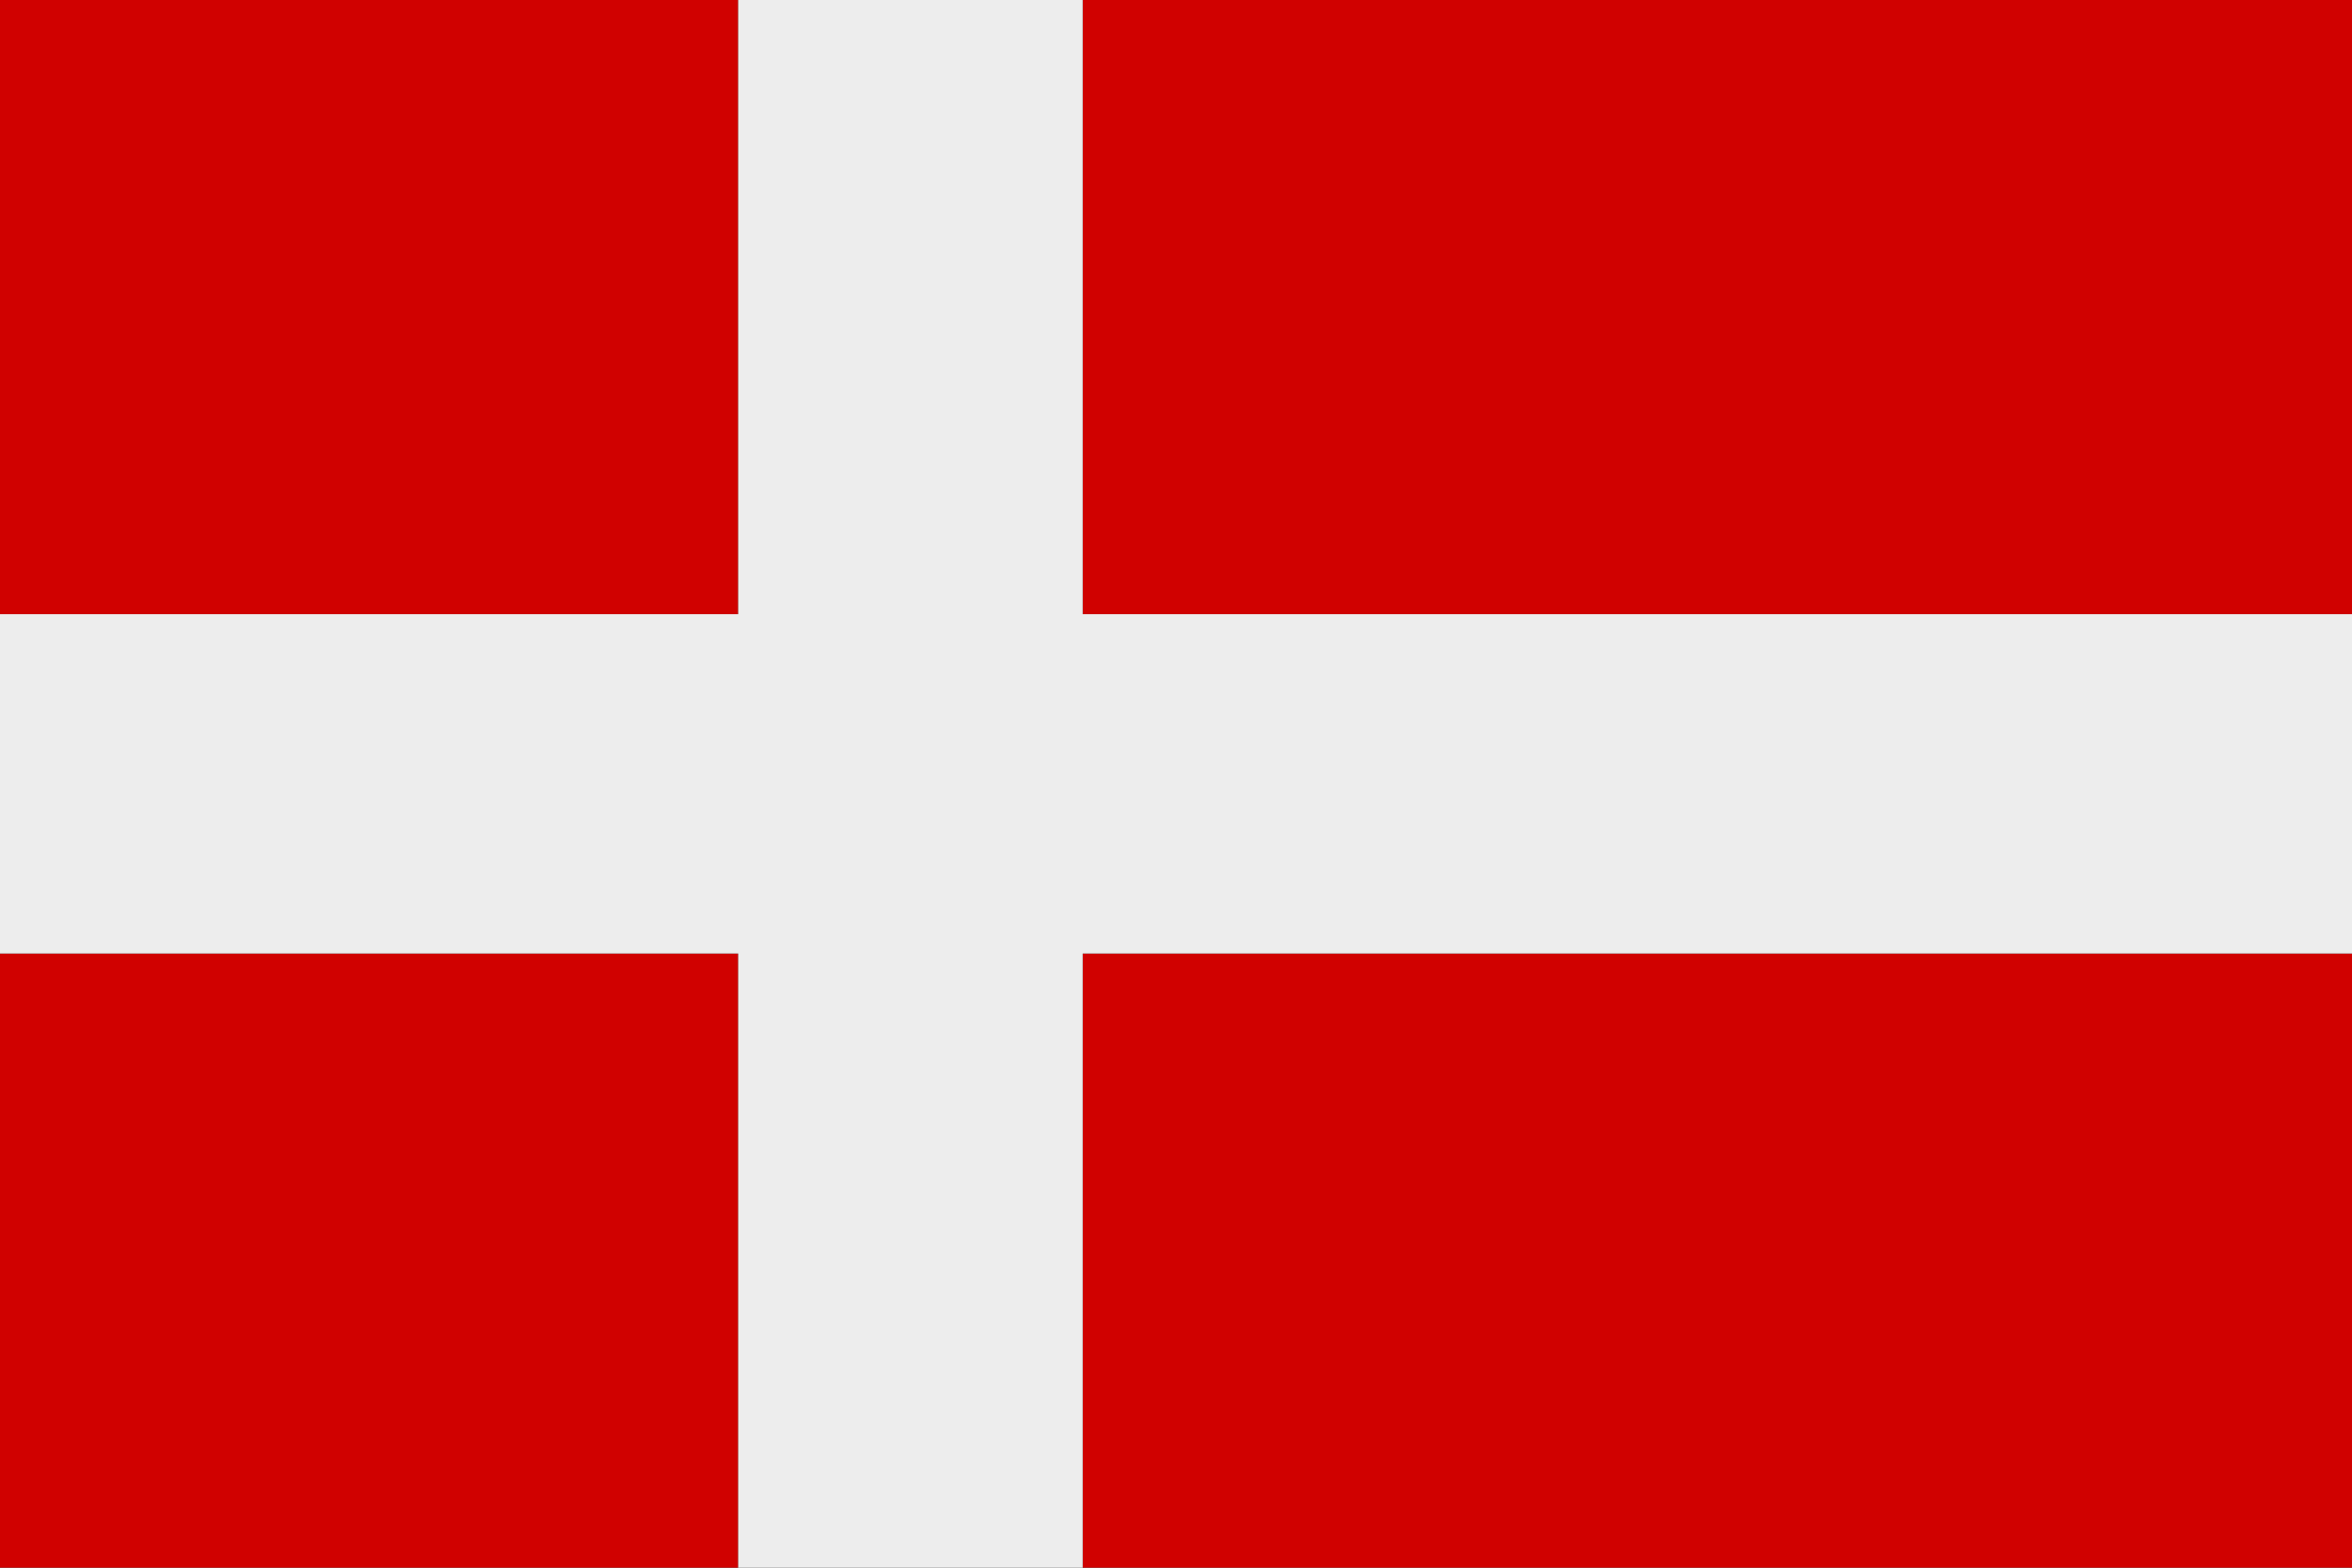
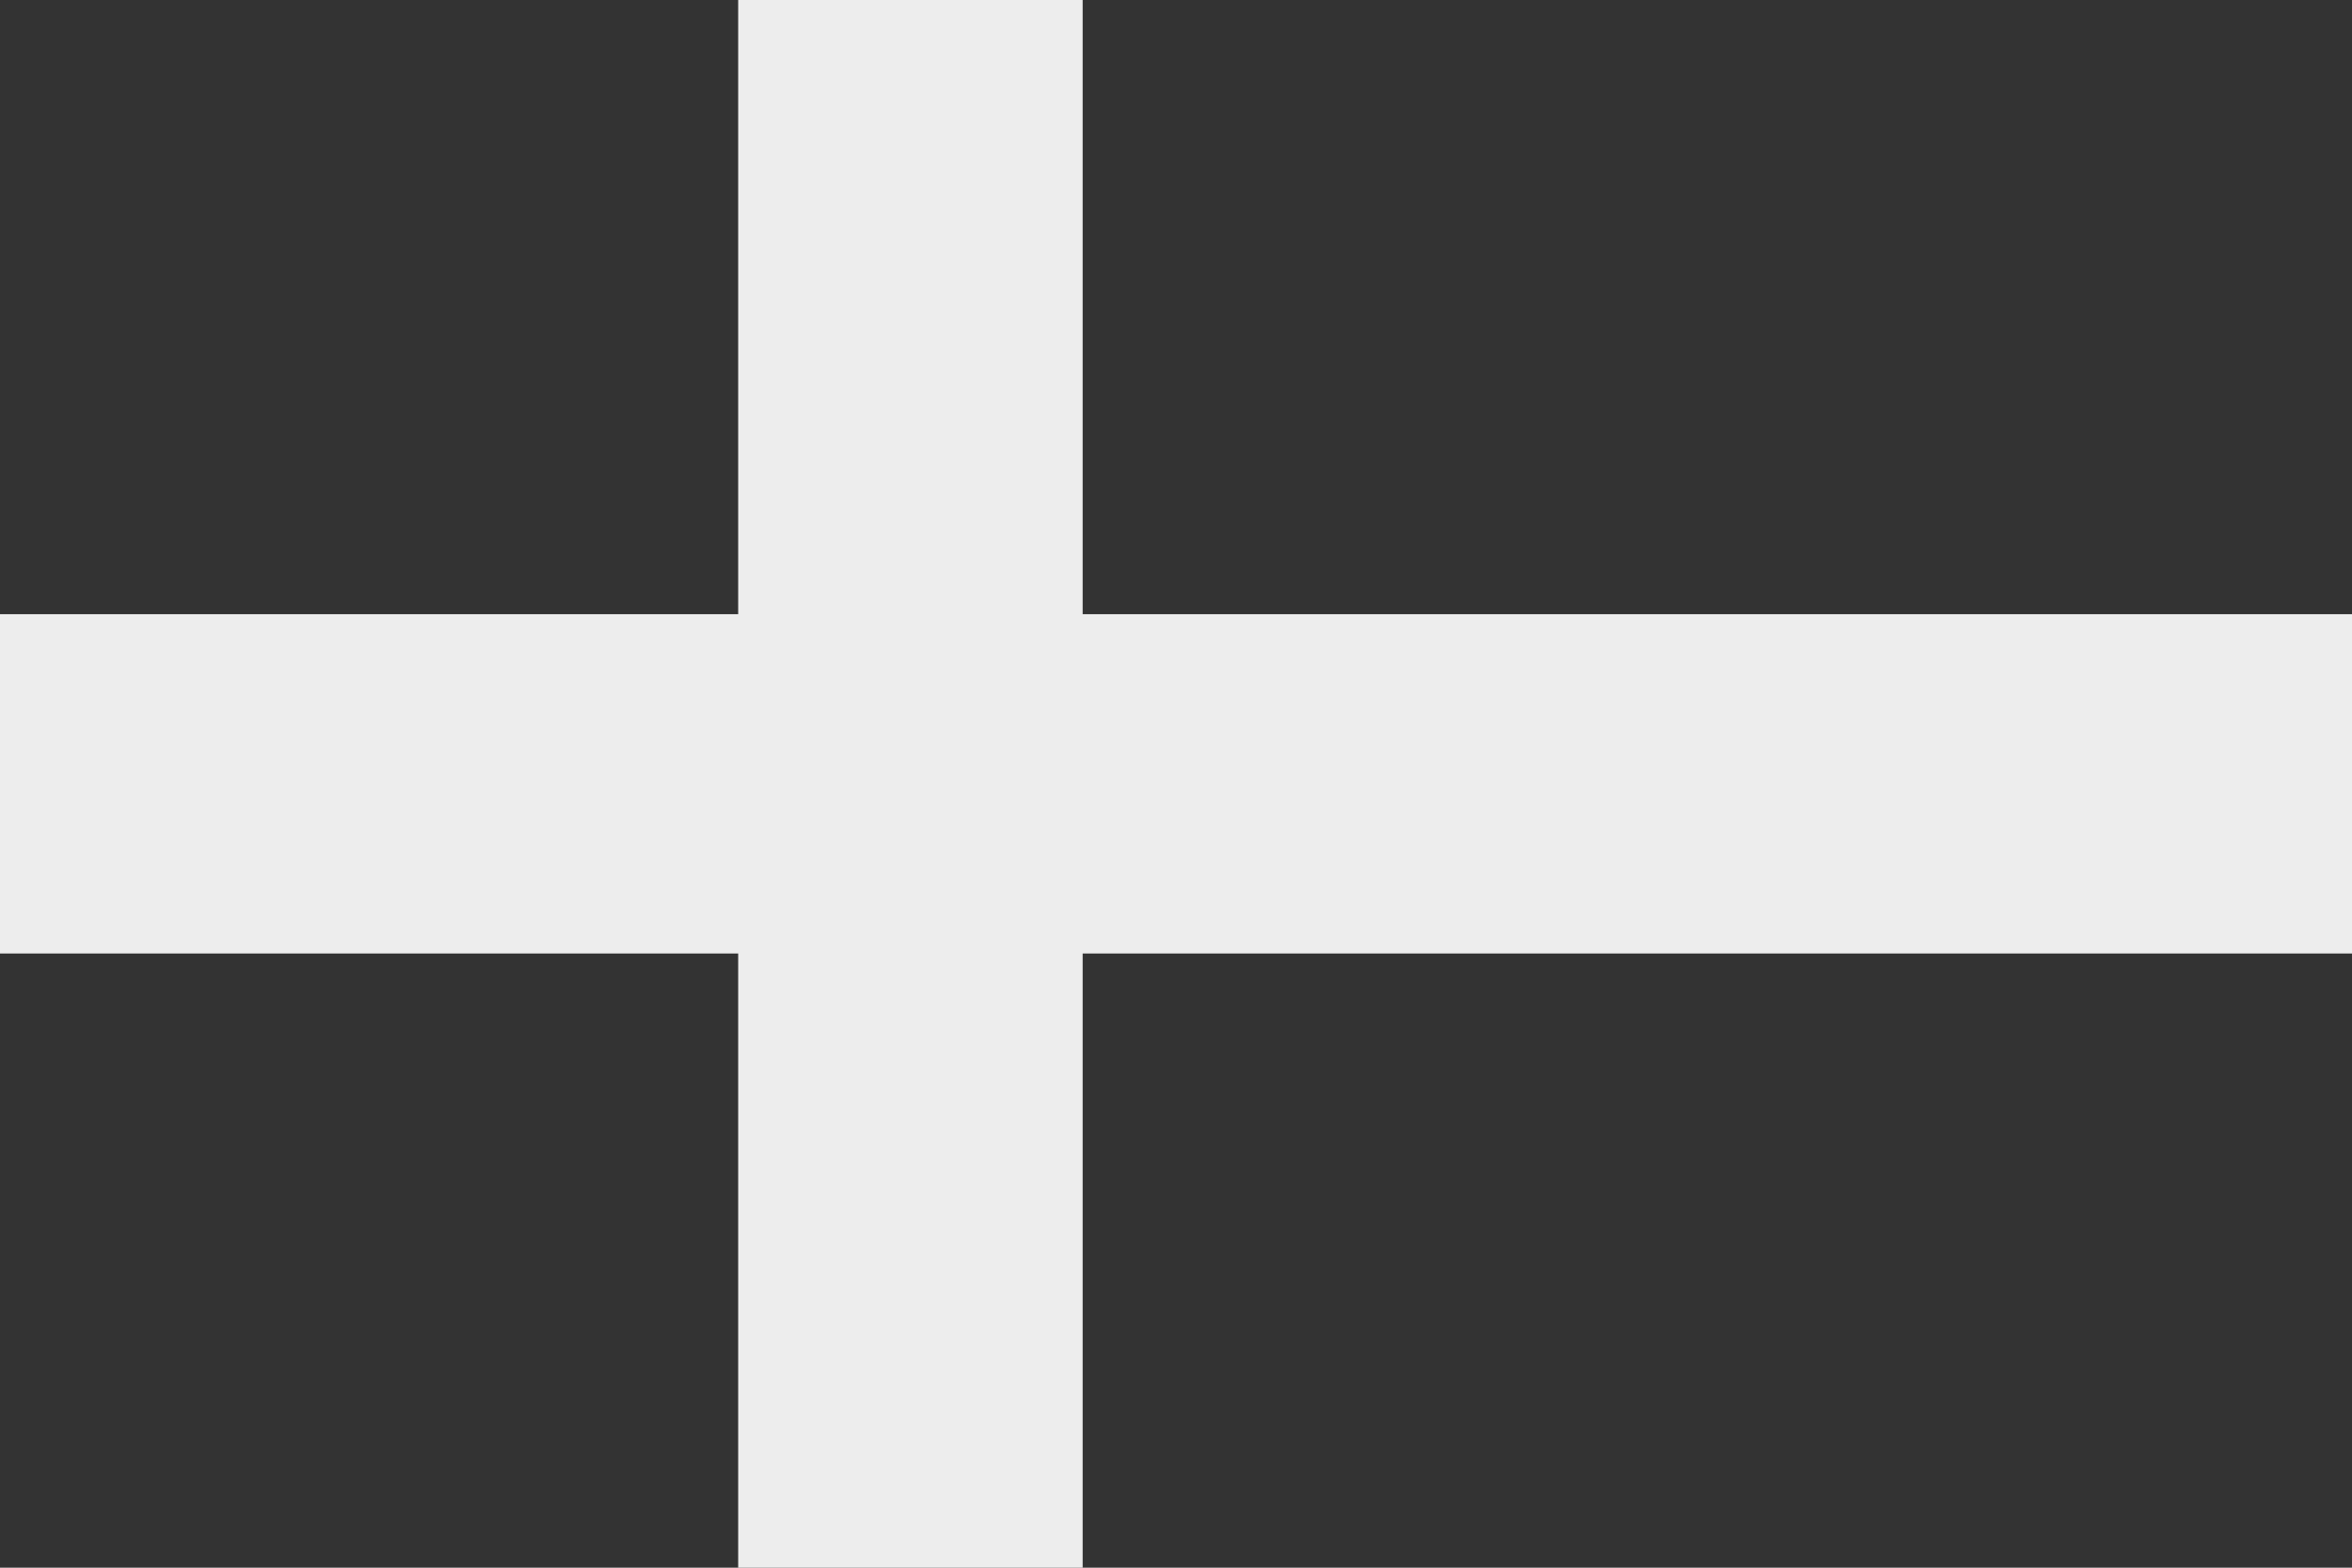
<svg xmlns="http://www.w3.org/2000/svg" version="1.2" baseProfile="tiny" id="Calque_1" x="0px" y="0px" viewBox="0 0 138.6 92.4" overflow="visible" xml:space="preserve">
  <rect x="0" y="0" width="138.6" height="92.4" fill="#333333" stroke="none" />
  <g>
-     <path fill="#D00100" d="M138.6,0v36.2H63.8V0H138.6z M43.5,0H0v36.2h43.5V0z M0,56.2v36.2h43.5V56.2H0z M63.8,92.4h74.8V56.2H63.8   V92.4z" />
    <polygon fill="#EDEDED" points="63.8,0 43.5,0 43.5,36.2 0,36.2 0,56.2 43.5,56.2 43.5,92.4 63.8,92.4 63.8,56.2 138.6,56.2    138.6,36.2 63.8,36.2  " />
  </g>
</svg>